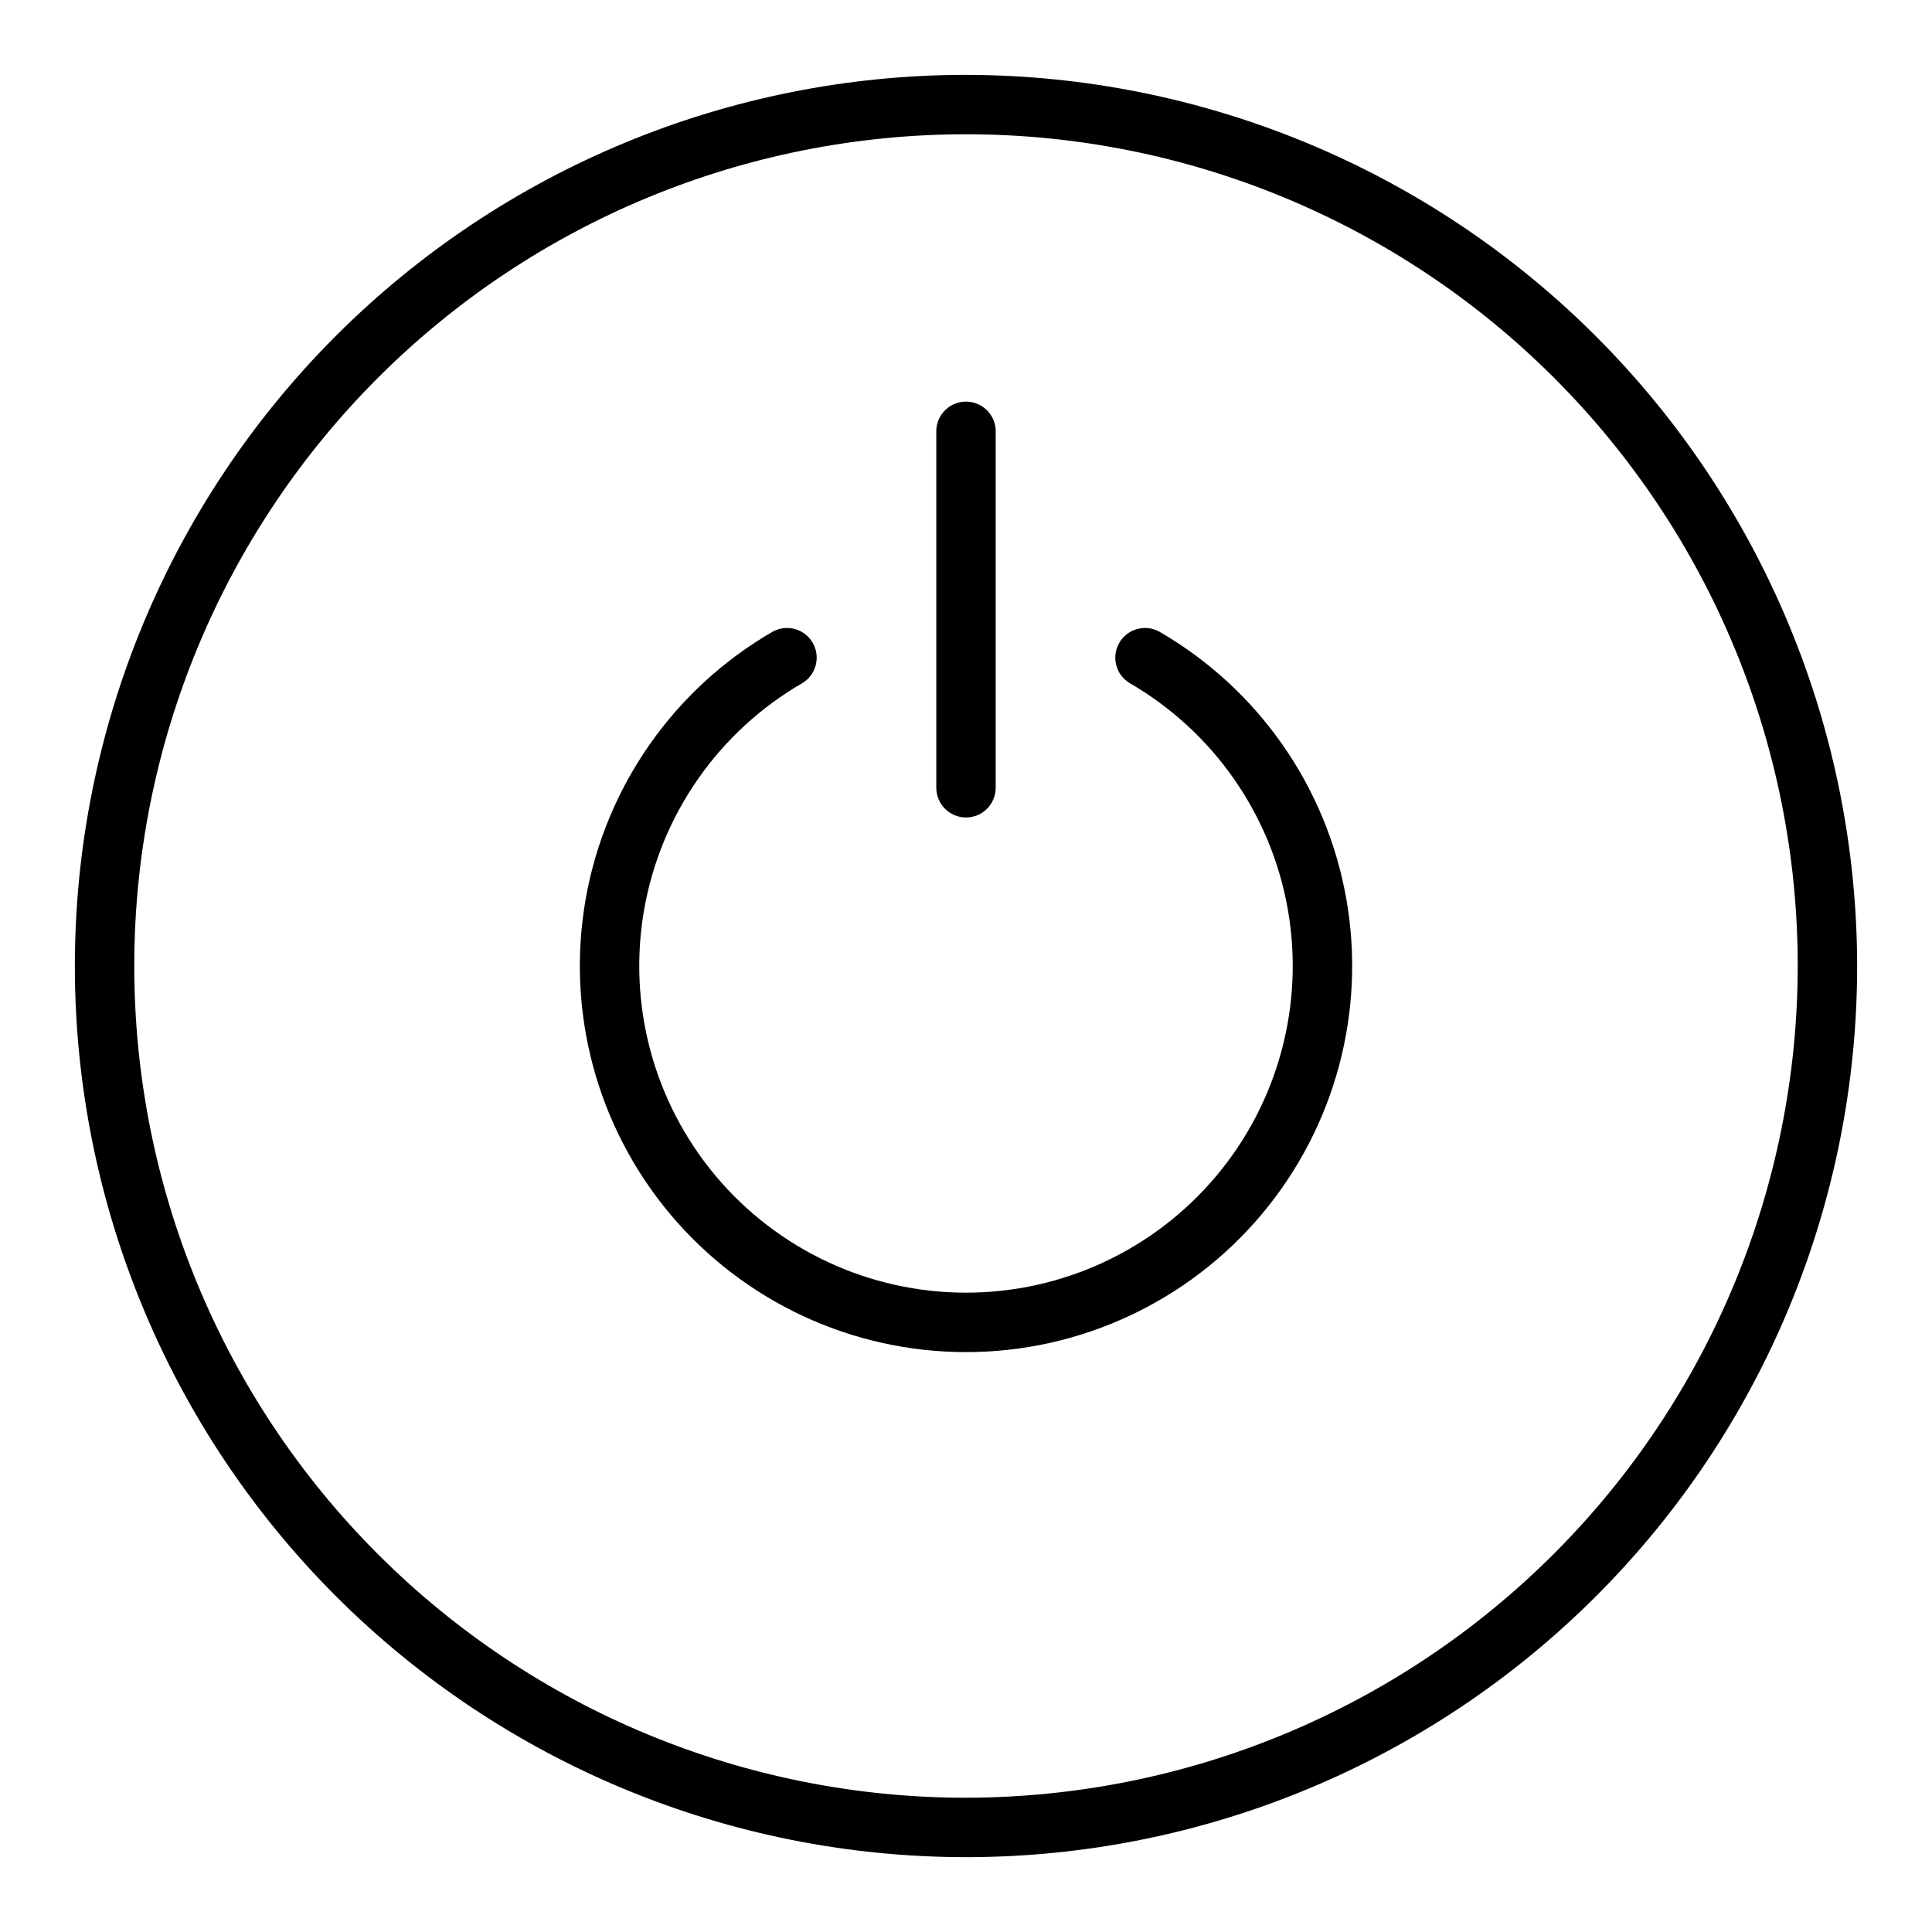
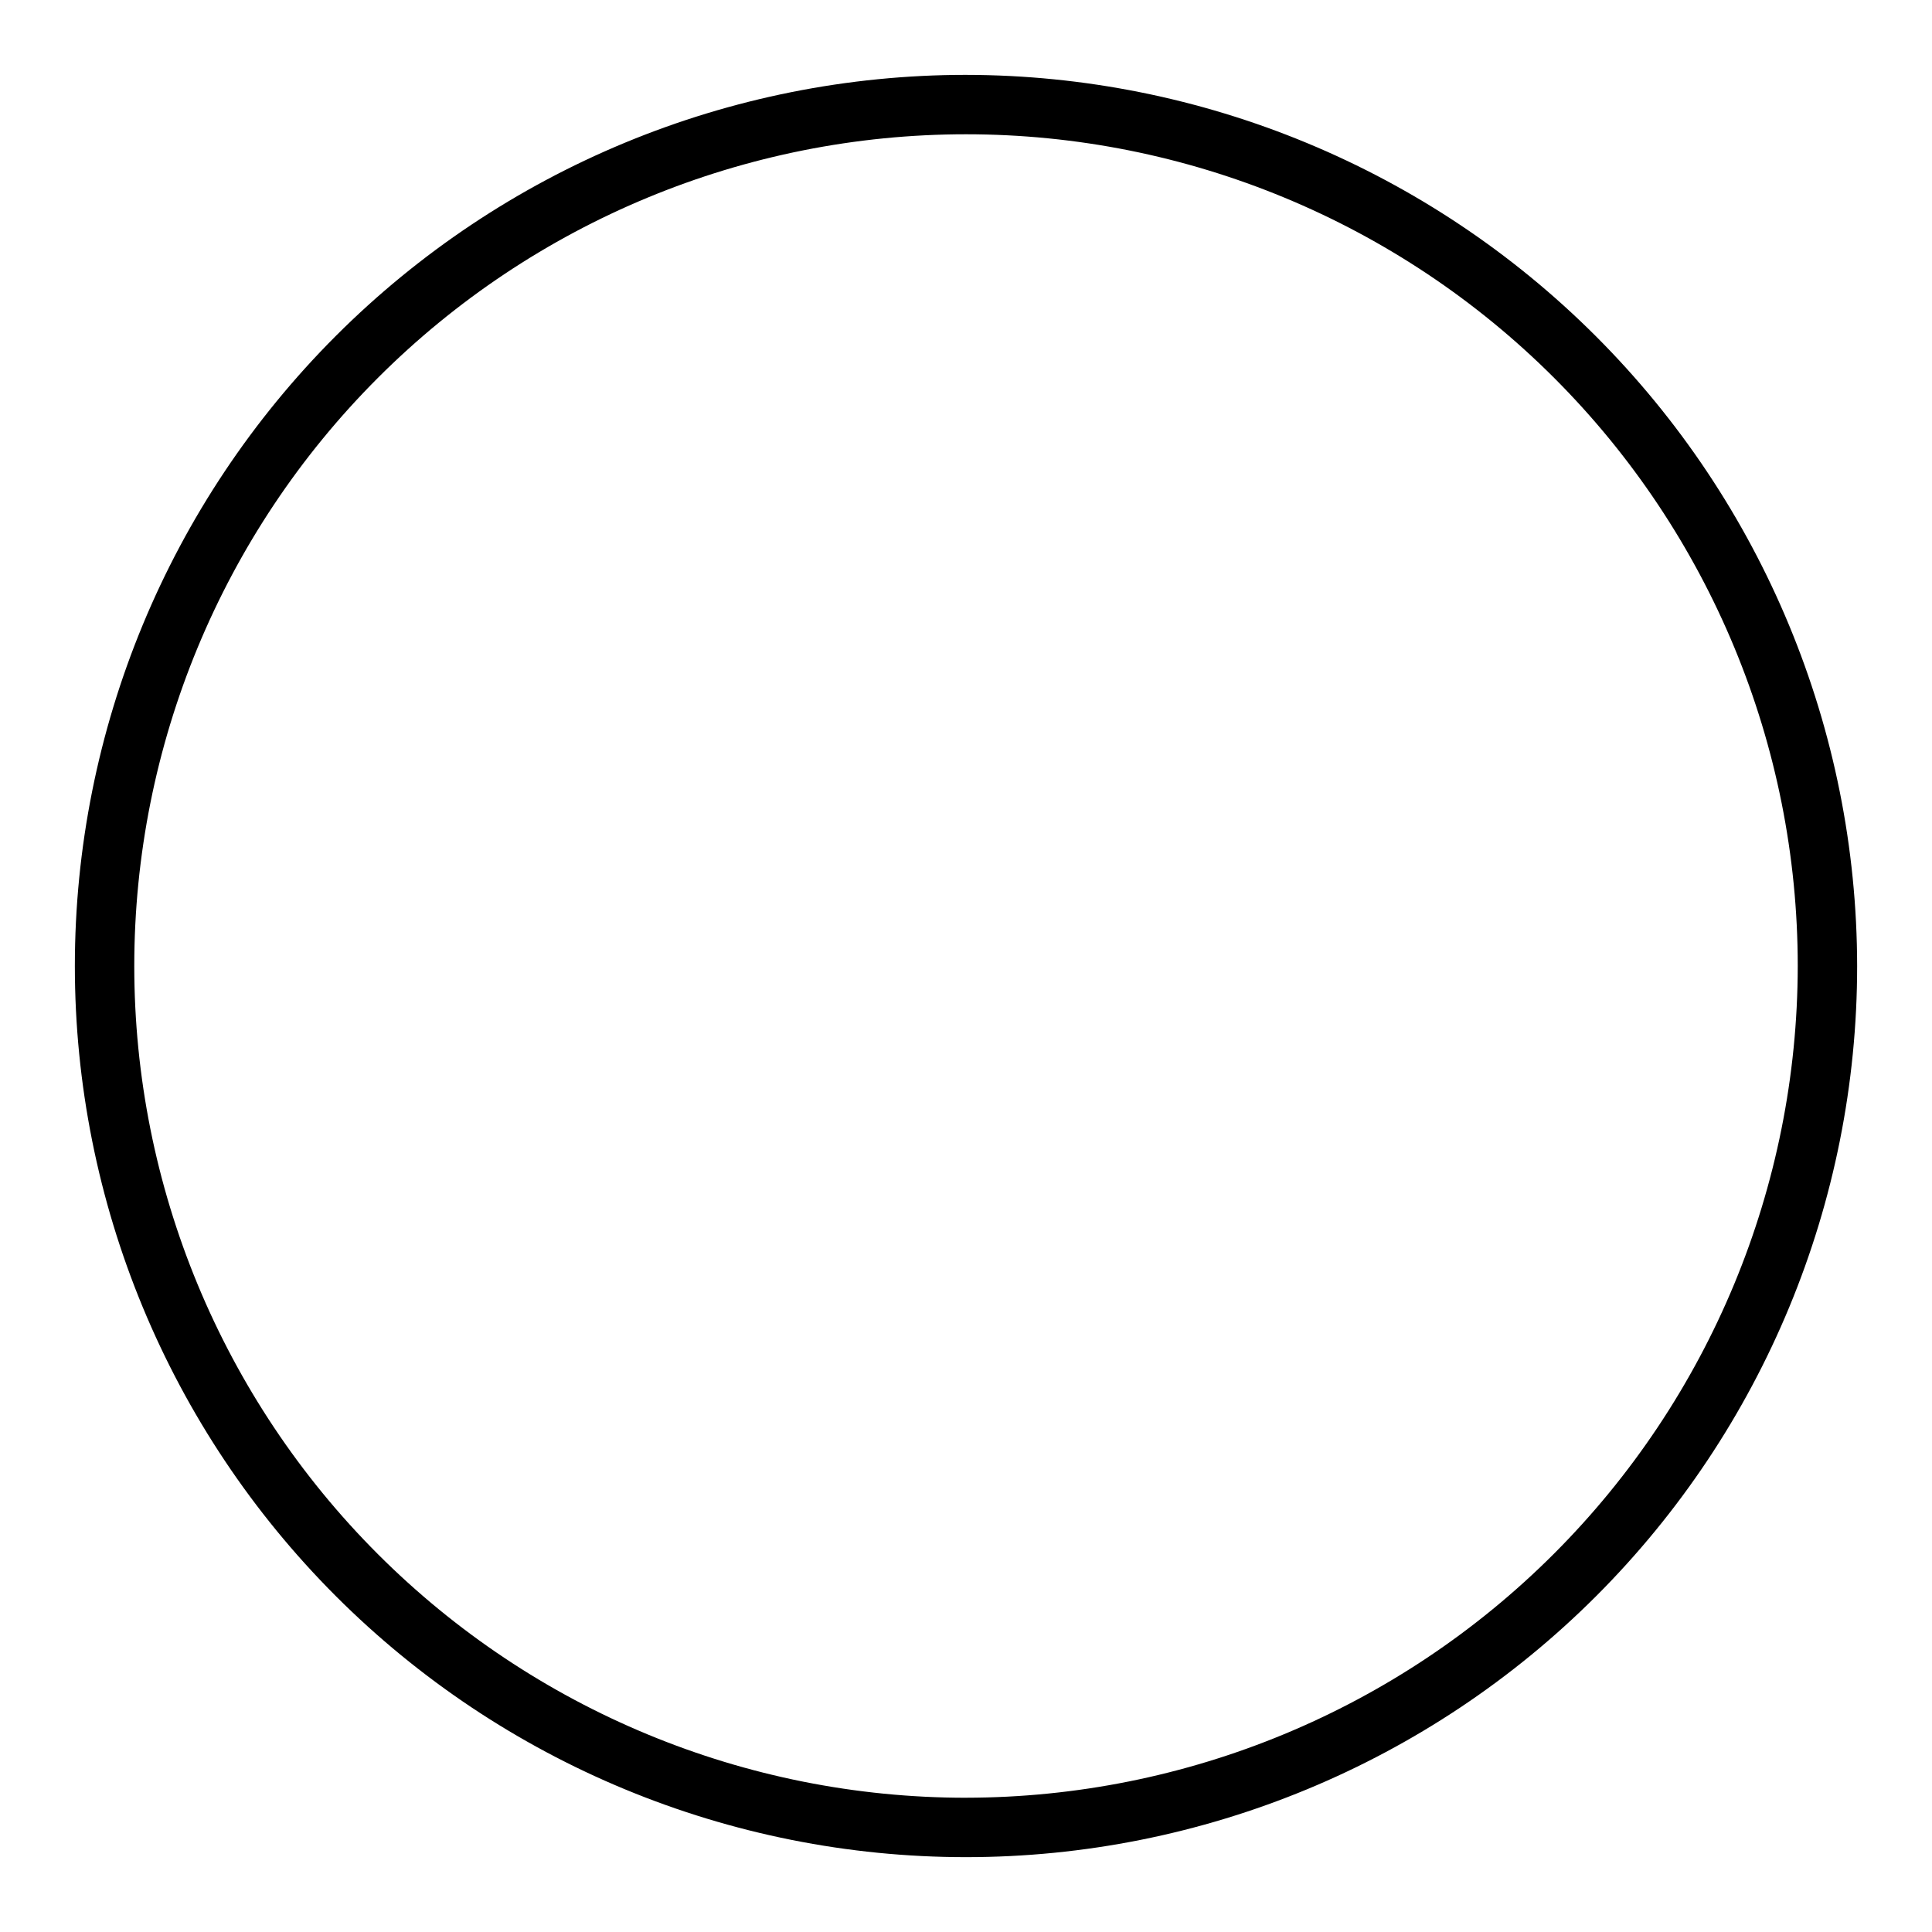
<svg xmlns="http://www.w3.org/2000/svg" fill="#000000" width="800px" height="800px" version="1.1" viewBox="144 144 512 512">
  <g>
-     <path d="m400 163.84c-62.637 0-122.7 24.883-166.99 69.172-44.289 44.289-69.172 104.36-69.172 166.99 0 62.633 24.883 122.7 69.172 166.99 44.289 44.289 104.36 69.172 166.99 69.172 62.633 0 122.7-24.883 166.99-69.172 44.289-44.289 69.172-104.36 69.172-166.99-0.07-62.613-24.977-122.64-69.25-166.91-44.273-44.273-104.3-69.176-166.91-69.25zm0 456.58c-58.461 0-114.52-23.223-155.86-64.559-41.336-41.336-64.559-97.398-64.559-155.86 0-58.461 23.223-114.52 64.559-155.86s97.398-64.559 155.86-64.559c58.457 0 114.52 23.223 155.86 64.559 41.336 41.336 64.559 97.398 64.559 155.86-0.066 58.438-23.309 114.46-64.633 155.78-41.32 41.324-97.344 64.566-155.78 64.633z" />
-     <path d="m451.17 311.36c-3.75-2.016-8.418-0.691-10.547 2.996-2.129 3.684-0.945 8.391 2.672 10.629 22.168 12.801 37.539 34.75 41.98 59.957 4.445 25.207-2.488 51.09-18.941 70.695-16.453 19.609-40.738 30.934-66.332 30.934-25.598 0-49.883-11.324-66.336-30.934-16.453-19.605-23.387-45.488-18.941-70.695 4.445-25.207 19.812-47.156 41.98-59.957 3.617-2.238 4.801-6.945 2.676-10.629-2.129-3.688-6.801-5.012-10.547-2.996-26.199 15.125-44.363 41.066-49.613 70.855-5.254 29.789 2.941 60.379 22.387 83.551 19.441 23.172 48.145 36.555 78.395 36.555s58.949-13.383 78.395-36.555c19.441-23.172 27.637-53.762 22.387-83.551-5.254-29.789-23.418-55.73-49.613-70.855z" />
-     <path d="m400 360.64c2.086 0 4.09-0.828 5.566-2.305 1.477-1.477 2.305-3.477 2.305-5.566v-94.465c0-4.348-3.523-7.871-7.871-7.871s-7.875 3.523-7.875 7.871v94.465c0 2.09 0.832 4.09 2.309 5.566 1.477 1.477 3.477 2.305 5.566 2.305z" />
+     <path d="m400 163.84c-62.637 0-122.7 24.883-166.99 69.172-44.289 44.289-69.172 104.36-69.172 166.99 0 62.633 24.883 122.7 69.172 166.99 44.289 44.289 104.36 69.172 166.99 69.172 62.633 0 122.7-24.883 166.99-69.172 44.289-44.289 69.172-104.36 69.172-166.99-0.07-62.613-24.977-122.64-69.25-166.91-44.273-44.273-104.3-69.176-166.91-69.25m0 456.58c-58.461 0-114.52-23.223-155.86-64.559-41.336-41.336-64.559-97.398-64.559-155.86 0-58.461 23.223-114.52 64.559-155.86s97.398-64.559 155.86-64.559c58.457 0 114.52 23.223 155.86 64.559 41.336 41.336 64.559 97.398 64.559 155.86-0.066 58.438-23.309 114.46-64.633 155.78-41.32 41.324-97.344 64.566-155.78 64.633z" />
  </g>
</svg>